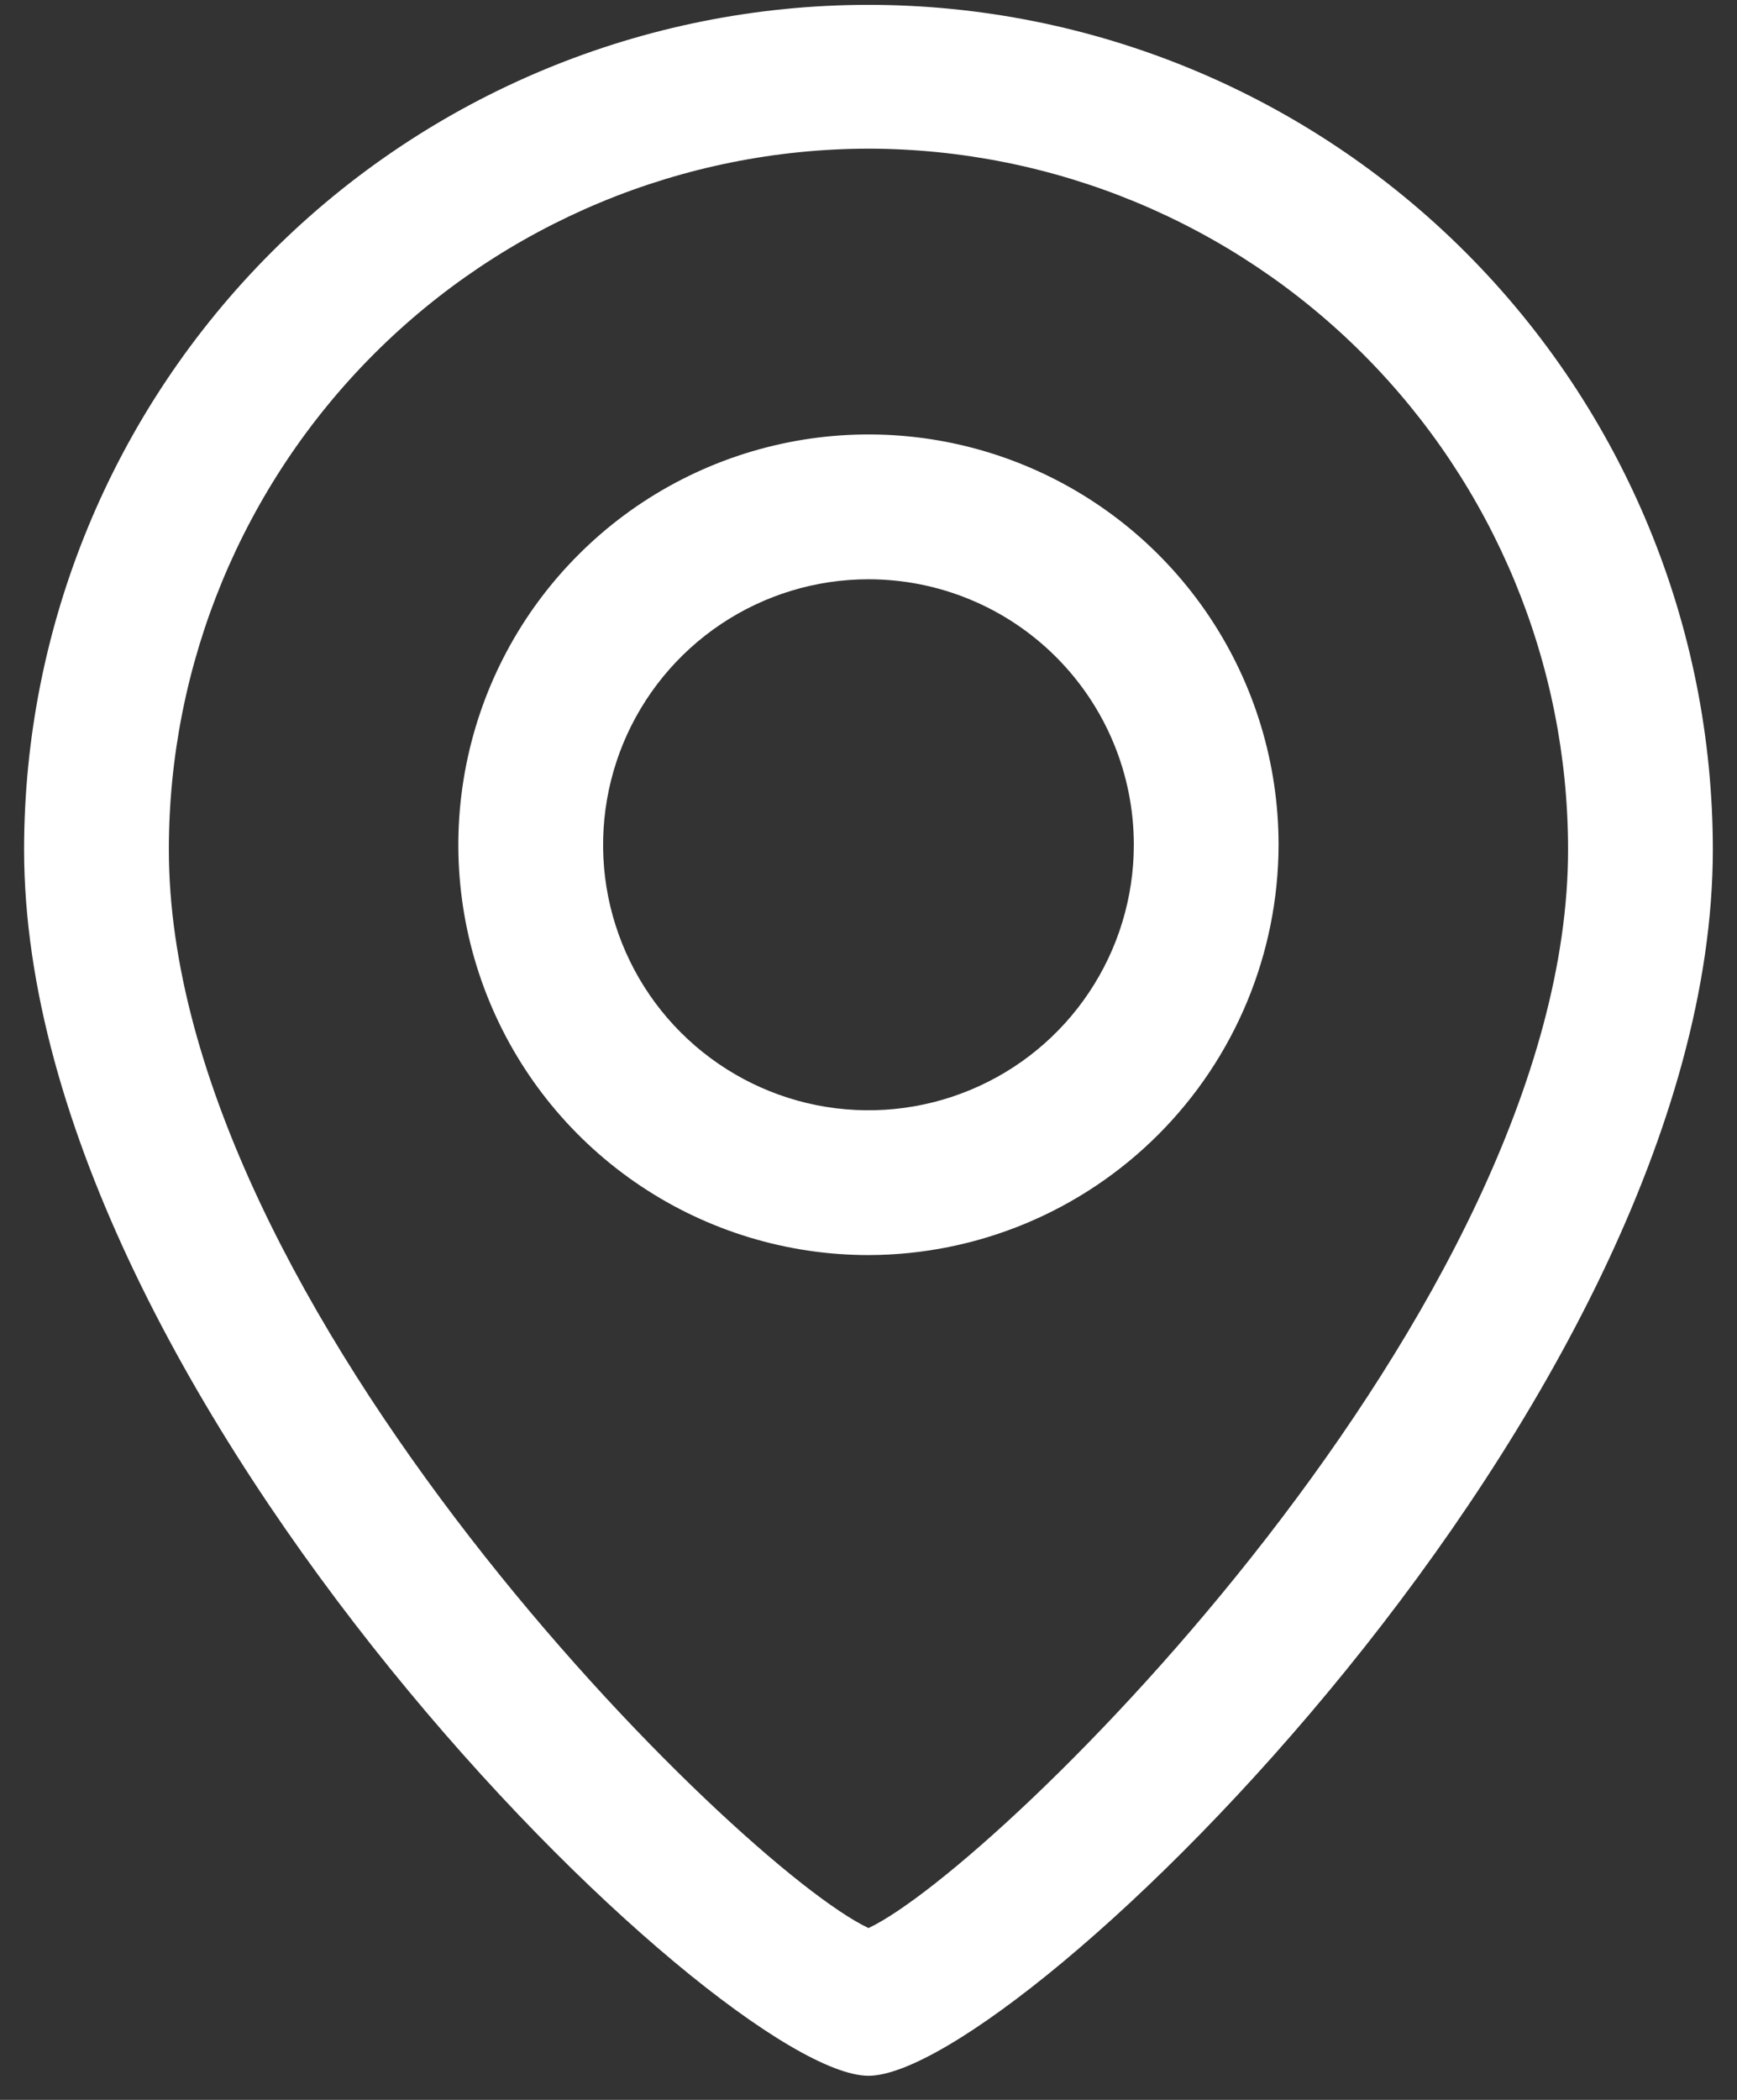
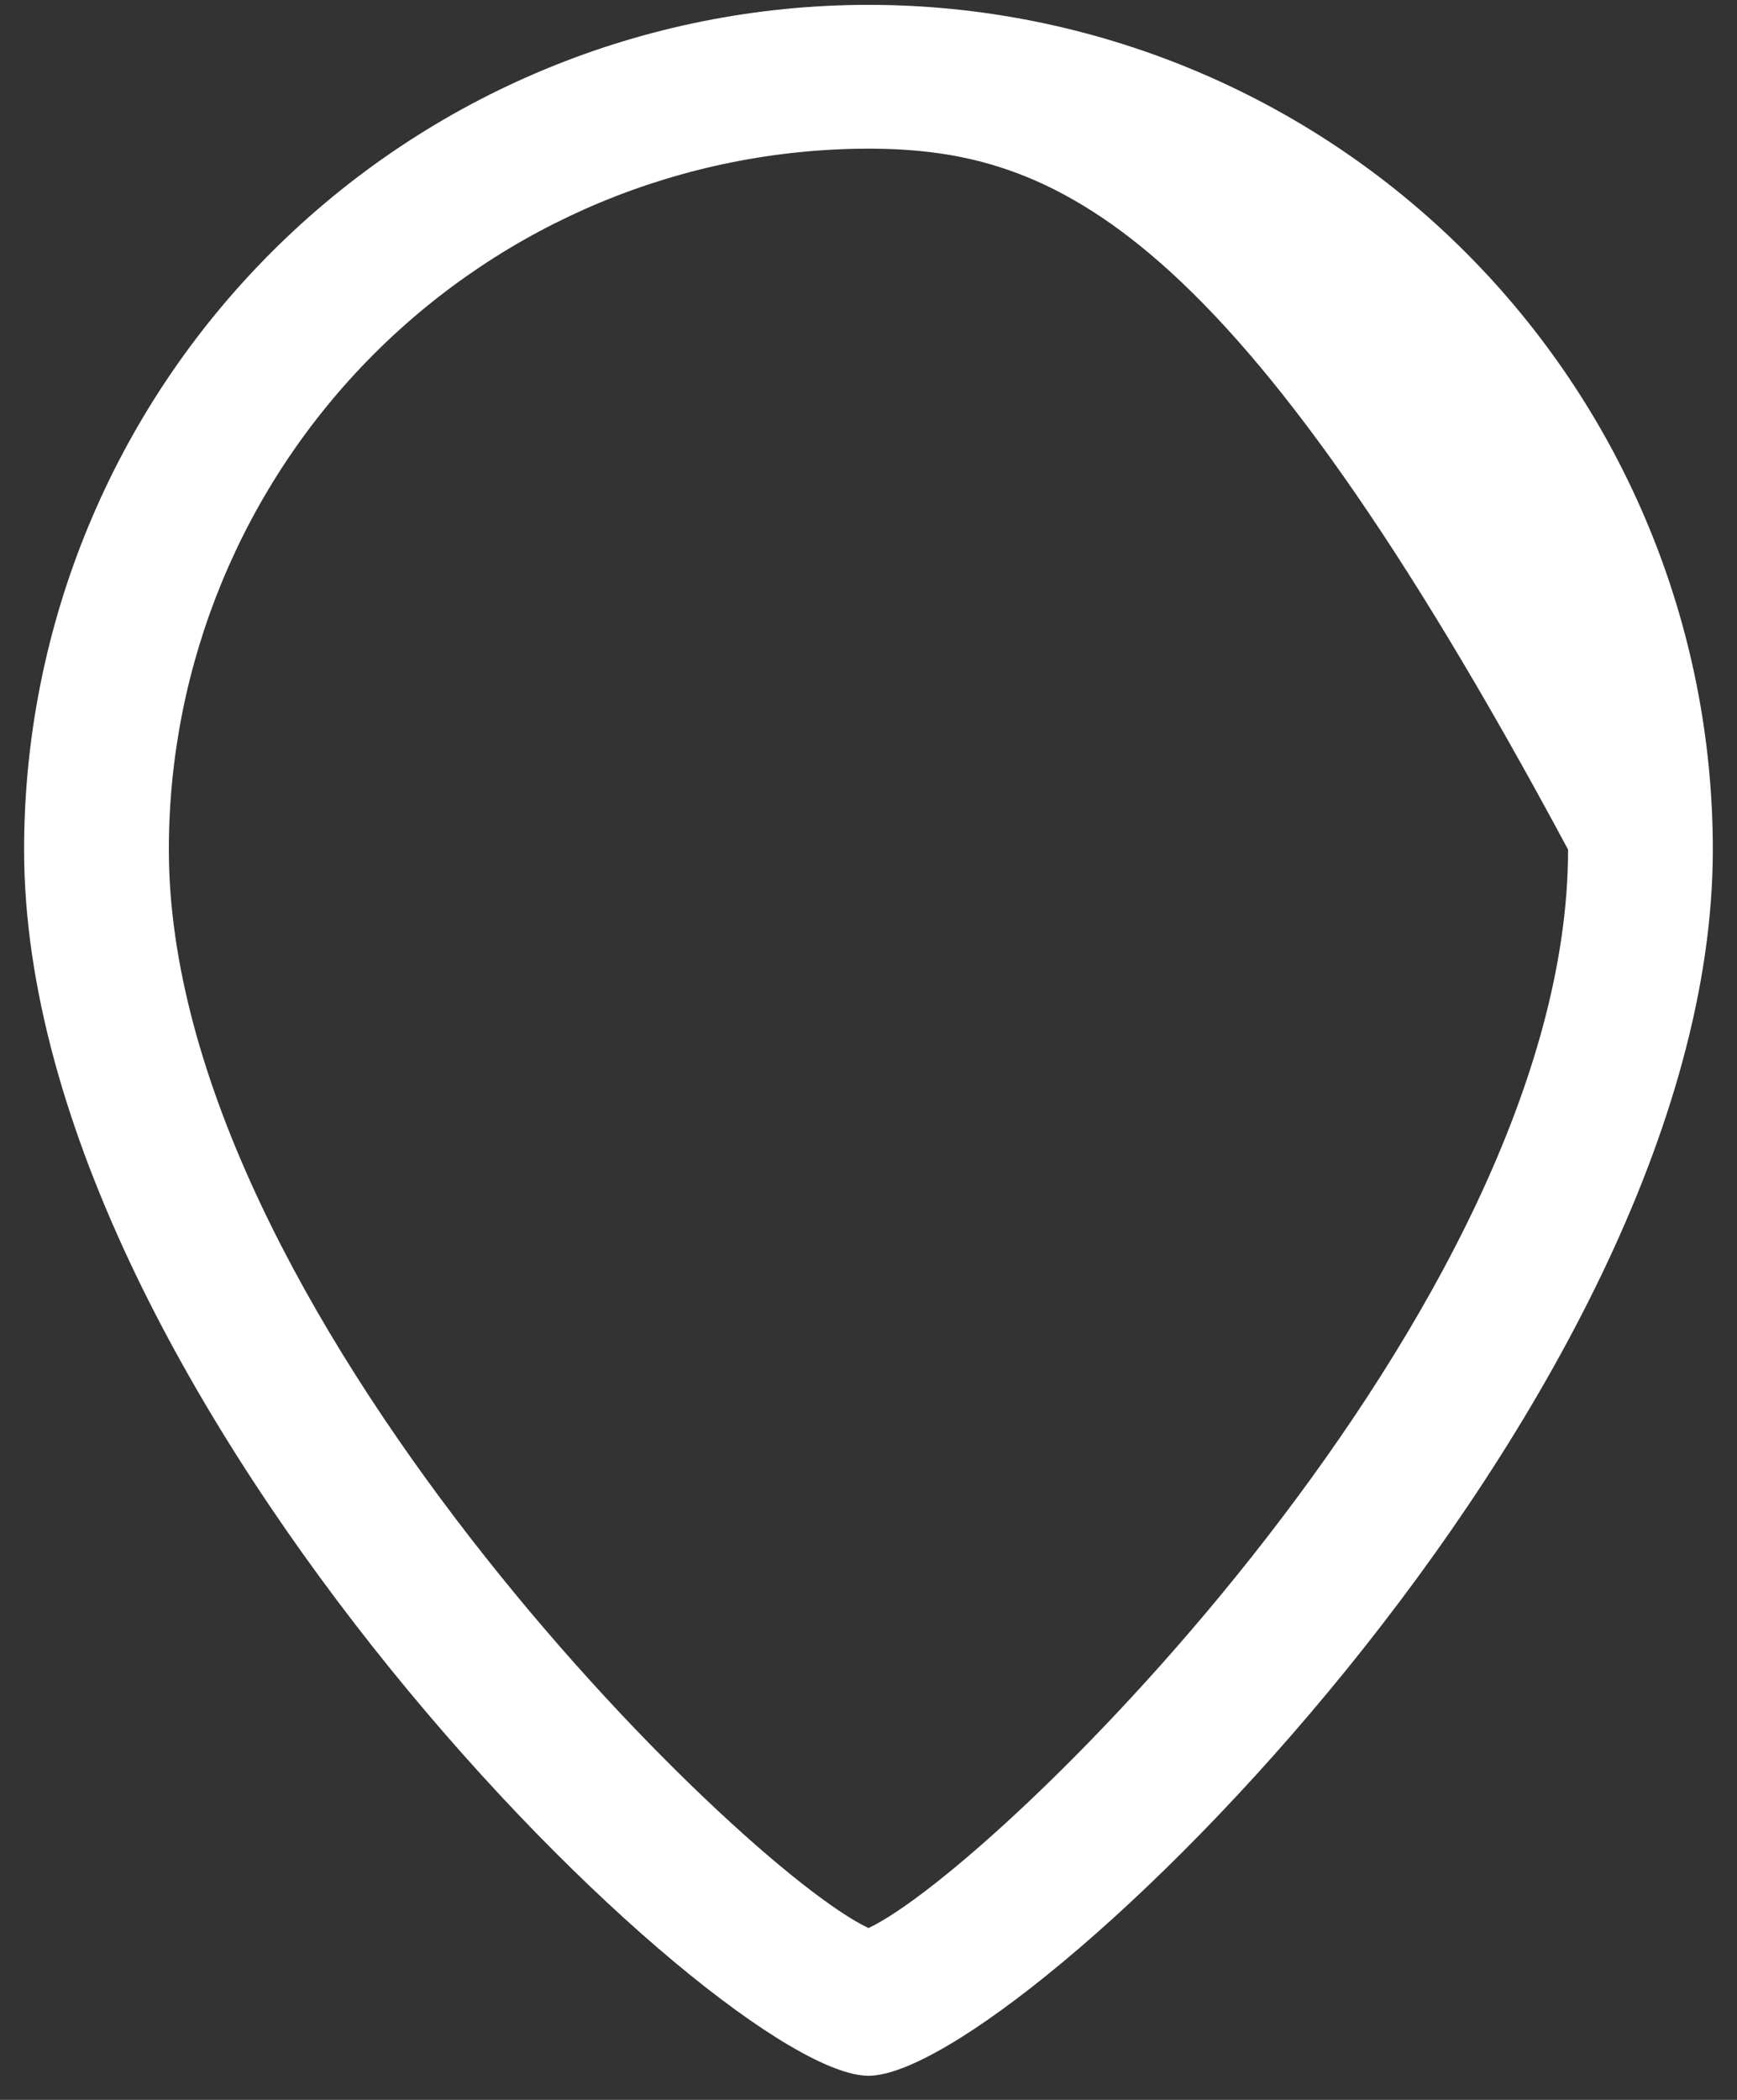
<svg xmlns="http://www.w3.org/2000/svg" width="24" height="29" viewBox="0 0 24 29" fill="none">
  <rect x="0" y="0" width="24" height="29" fill="#333333" stroke="none" />
-   <path d="M12 28.667C9.946 28.667 0.333 19.333 0.333 11.733C0.333 8.639 1.562 5.672 3.75 3.484C5.938 1.296 8.905 0.067 12 0.067C15.094 0.067 18.061 1.296 20.249 3.484C22.437 5.672 23.666 8.639 23.666 11.733C23.666 19.36 14.053 28.667 12 28.667ZM12 2.053C9.435 2.057 6.976 3.078 5.163 4.893C3.351 6.708 2.333 9.168 2.333 11.733C2.333 18.053 10.213 25.787 12 26.627C13.786 25.787 21.666 18.053 21.666 11.733C21.666 9.168 20.648 6.708 18.836 4.893C17.023 3.078 14.565 2.057 12 2.053Z" fill="white" />
-   <path d="M12 17.333C10.879 17.333 9.783 17.001 8.851 16.378C7.92 15.756 7.193 14.871 6.764 13.835C6.335 12.8 6.223 11.66 6.442 10.561C6.661 9.462 7.2 8.452 7.993 7.66C8.785 6.867 9.795 6.328 10.894 6.109C11.993 5.89 13.133 6.002 14.168 6.431C15.204 6.86 16.089 7.587 16.711 8.518C17.334 9.45 17.666 10.546 17.666 11.667C17.663 13.168 17.065 14.608 16.003 15.67C14.941 16.732 13.502 17.33 12 17.333ZM12 8C11.274 8 10.566 8.215 9.963 8.618C9.36 9.021 8.89 9.594 8.612 10.264C8.335 10.934 8.262 11.671 8.403 12.382C8.545 13.093 8.894 13.747 9.407 14.259C9.92 14.772 10.573 15.121 11.284 15.263C11.996 15.404 12.733 15.332 13.403 15.054C14.073 14.777 14.646 14.307 15.048 13.704C15.451 13.101 15.666 12.392 15.666 11.667C15.666 10.694 15.28 9.762 14.592 9.074C13.905 8.386 12.972 8 12 8Z" fill="white" />
+   <path d="M12 28.667C9.946 28.667 0.333 19.333 0.333 11.733C0.333 8.639 1.562 5.672 3.75 3.484C5.938 1.296 8.905 0.067 12 0.067C15.094 0.067 18.061 1.296 20.249 3.484C22.437 5.672 23.666 8.639 23.666 11.733C23.666 19.36 14.053 28.667 12 28.667ZM12 2.053C9.435 2.057 6.976 3.078 5.163 4.893C3.351 6.708 2.333 9.168 2.333 11.733C2.333 18.053 10.213 25.787 12 26.627C13.786 25.787 21.666 18.053 21.666 11.733C17.023 3.078 14.565 2.057 12 2.053Z" fill="white" />
</svg>